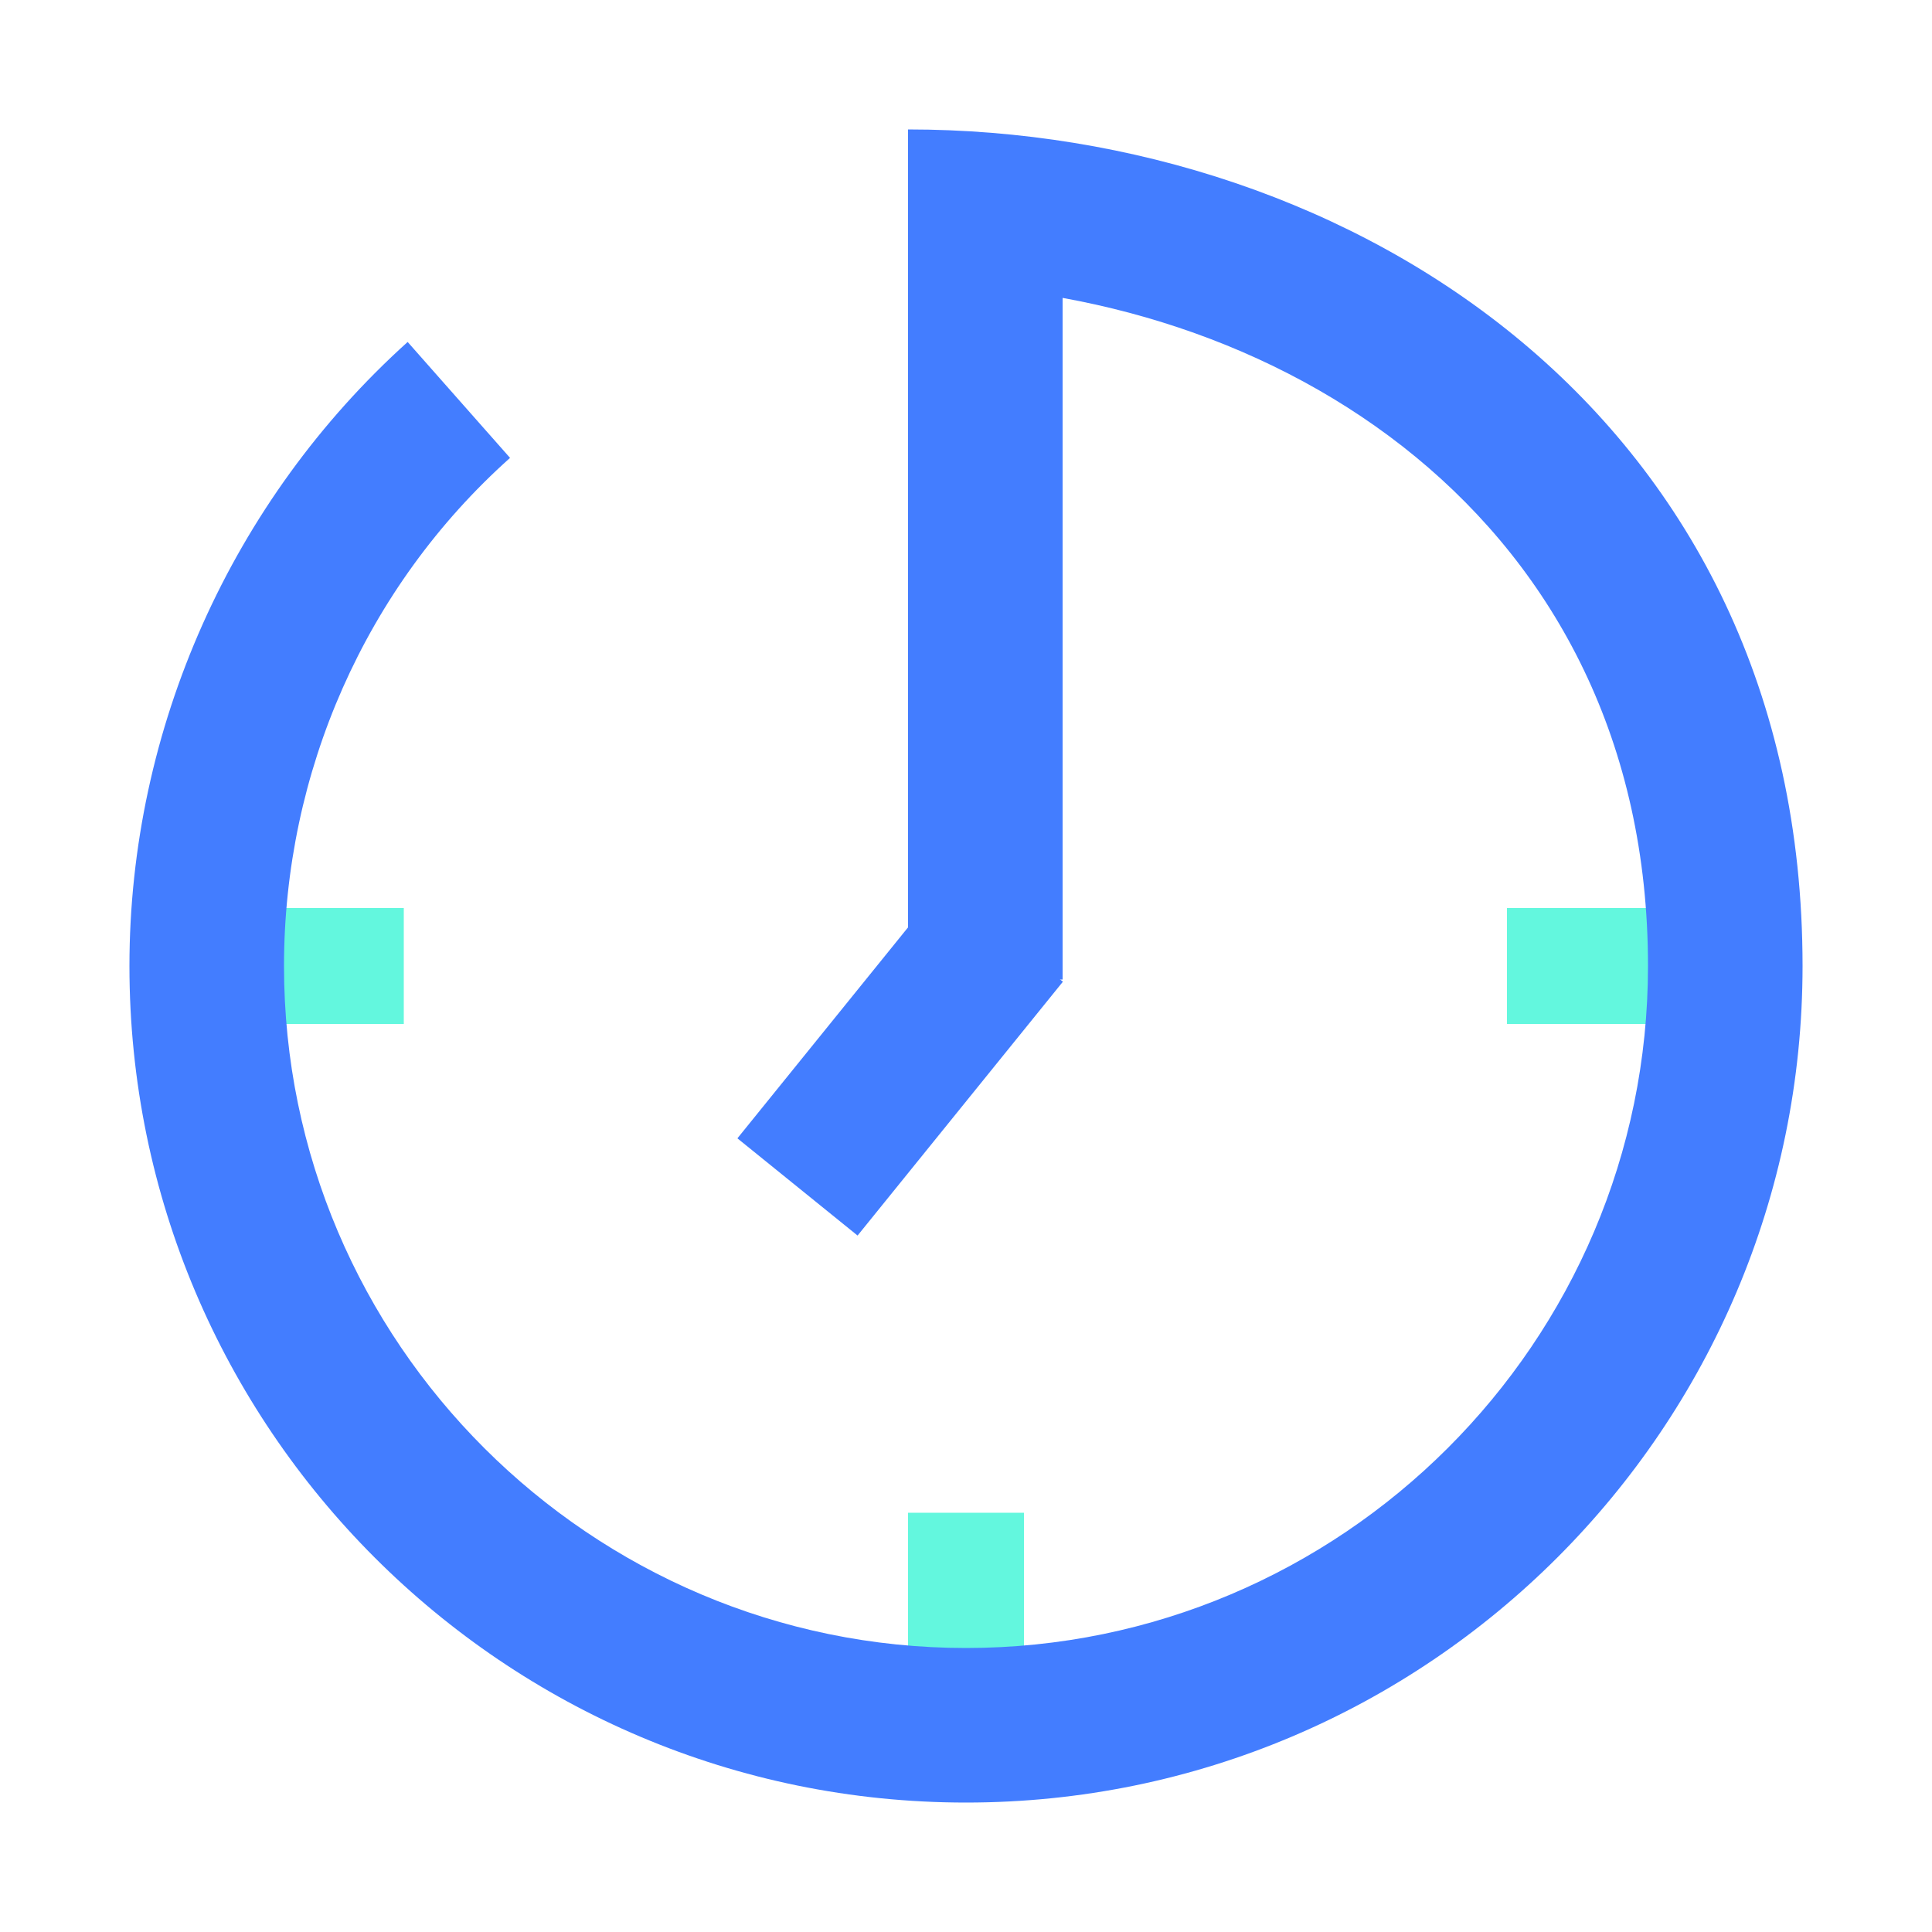
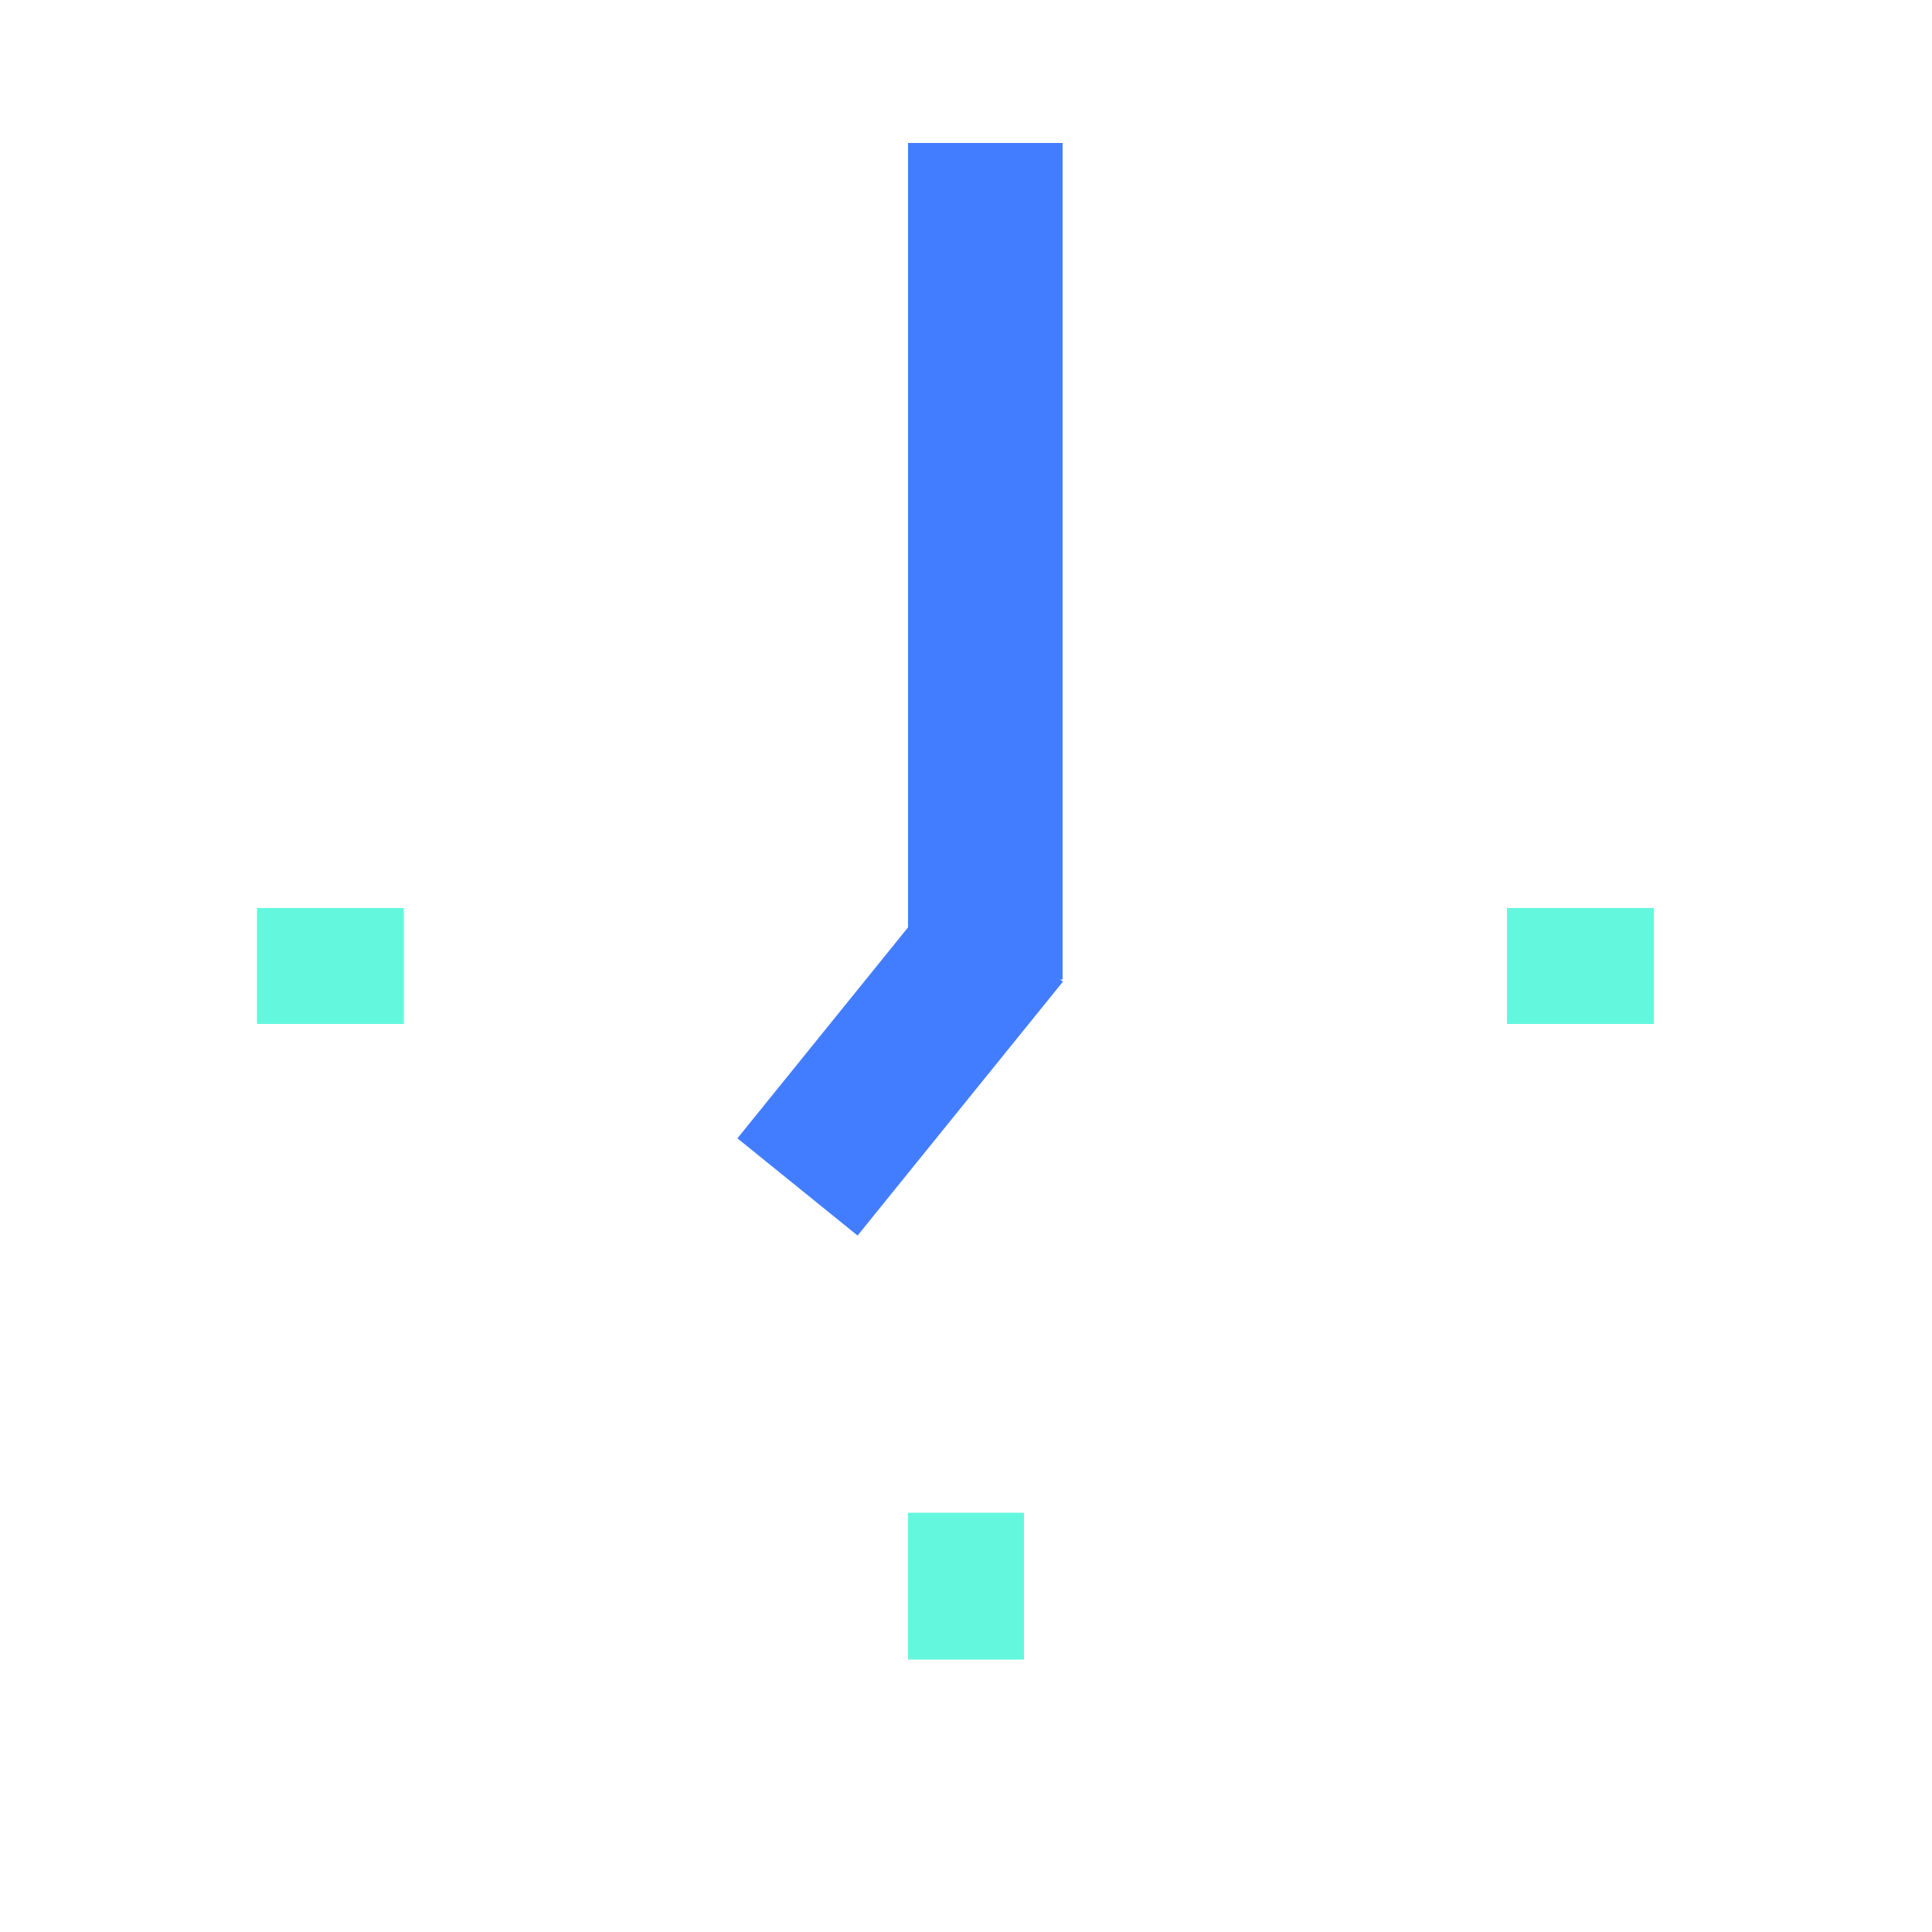
<svg xmlns="http://www.w3.org/2000/svg" t="1564125594280" class="icon" viewBox="0 0 1024 1024" version="1.1" p-id="9127" width="200" height="200">
  <defs>
    <style type="text/css" />
  </defs>
  <path d="M481.28 801.792h61.44v77.824h-61.44zM798.72 481.28h77.824v61.44H798.72zM136.192 481.28h77.824v61.44h-77.824z" fill="#63F7DE" p-id="9128" />
-   <path d="M512 955.392C267.264 955.392 68.608 756.736 68.608 512c0-125.952 54.272-246.784 147.456-330.752l54.272 61.44C193.536 311.296 150.528 409.6 150.528 512c0 199.68 162.816 361.472 361.472 361.472S873.472 711.68 873.472 512C873.472 274.432 675.84 150.528 481.28 150.528v-81.92c235.52 0 474.112 152.576 474.112 443.392 0 244.736-198.656 443.392-443.392 443.392z" fill="#437DFF" p-id="9129" />
  <path d="M481.28 75.776h81.92v443.392h-81.92z" fill="#437DFF" p-id="9130" />
-   <path d="M499.671 468.787l63.693 51.528-108.831 134.554-63.693-51.528z" fill="#437DFF" p-id="9131" />
+   <path d="M499.671 468.787l63.693 51.528-108.831 134.554-63.693-51.528" fill="#437DFF" p-id="9131" />
</svg>